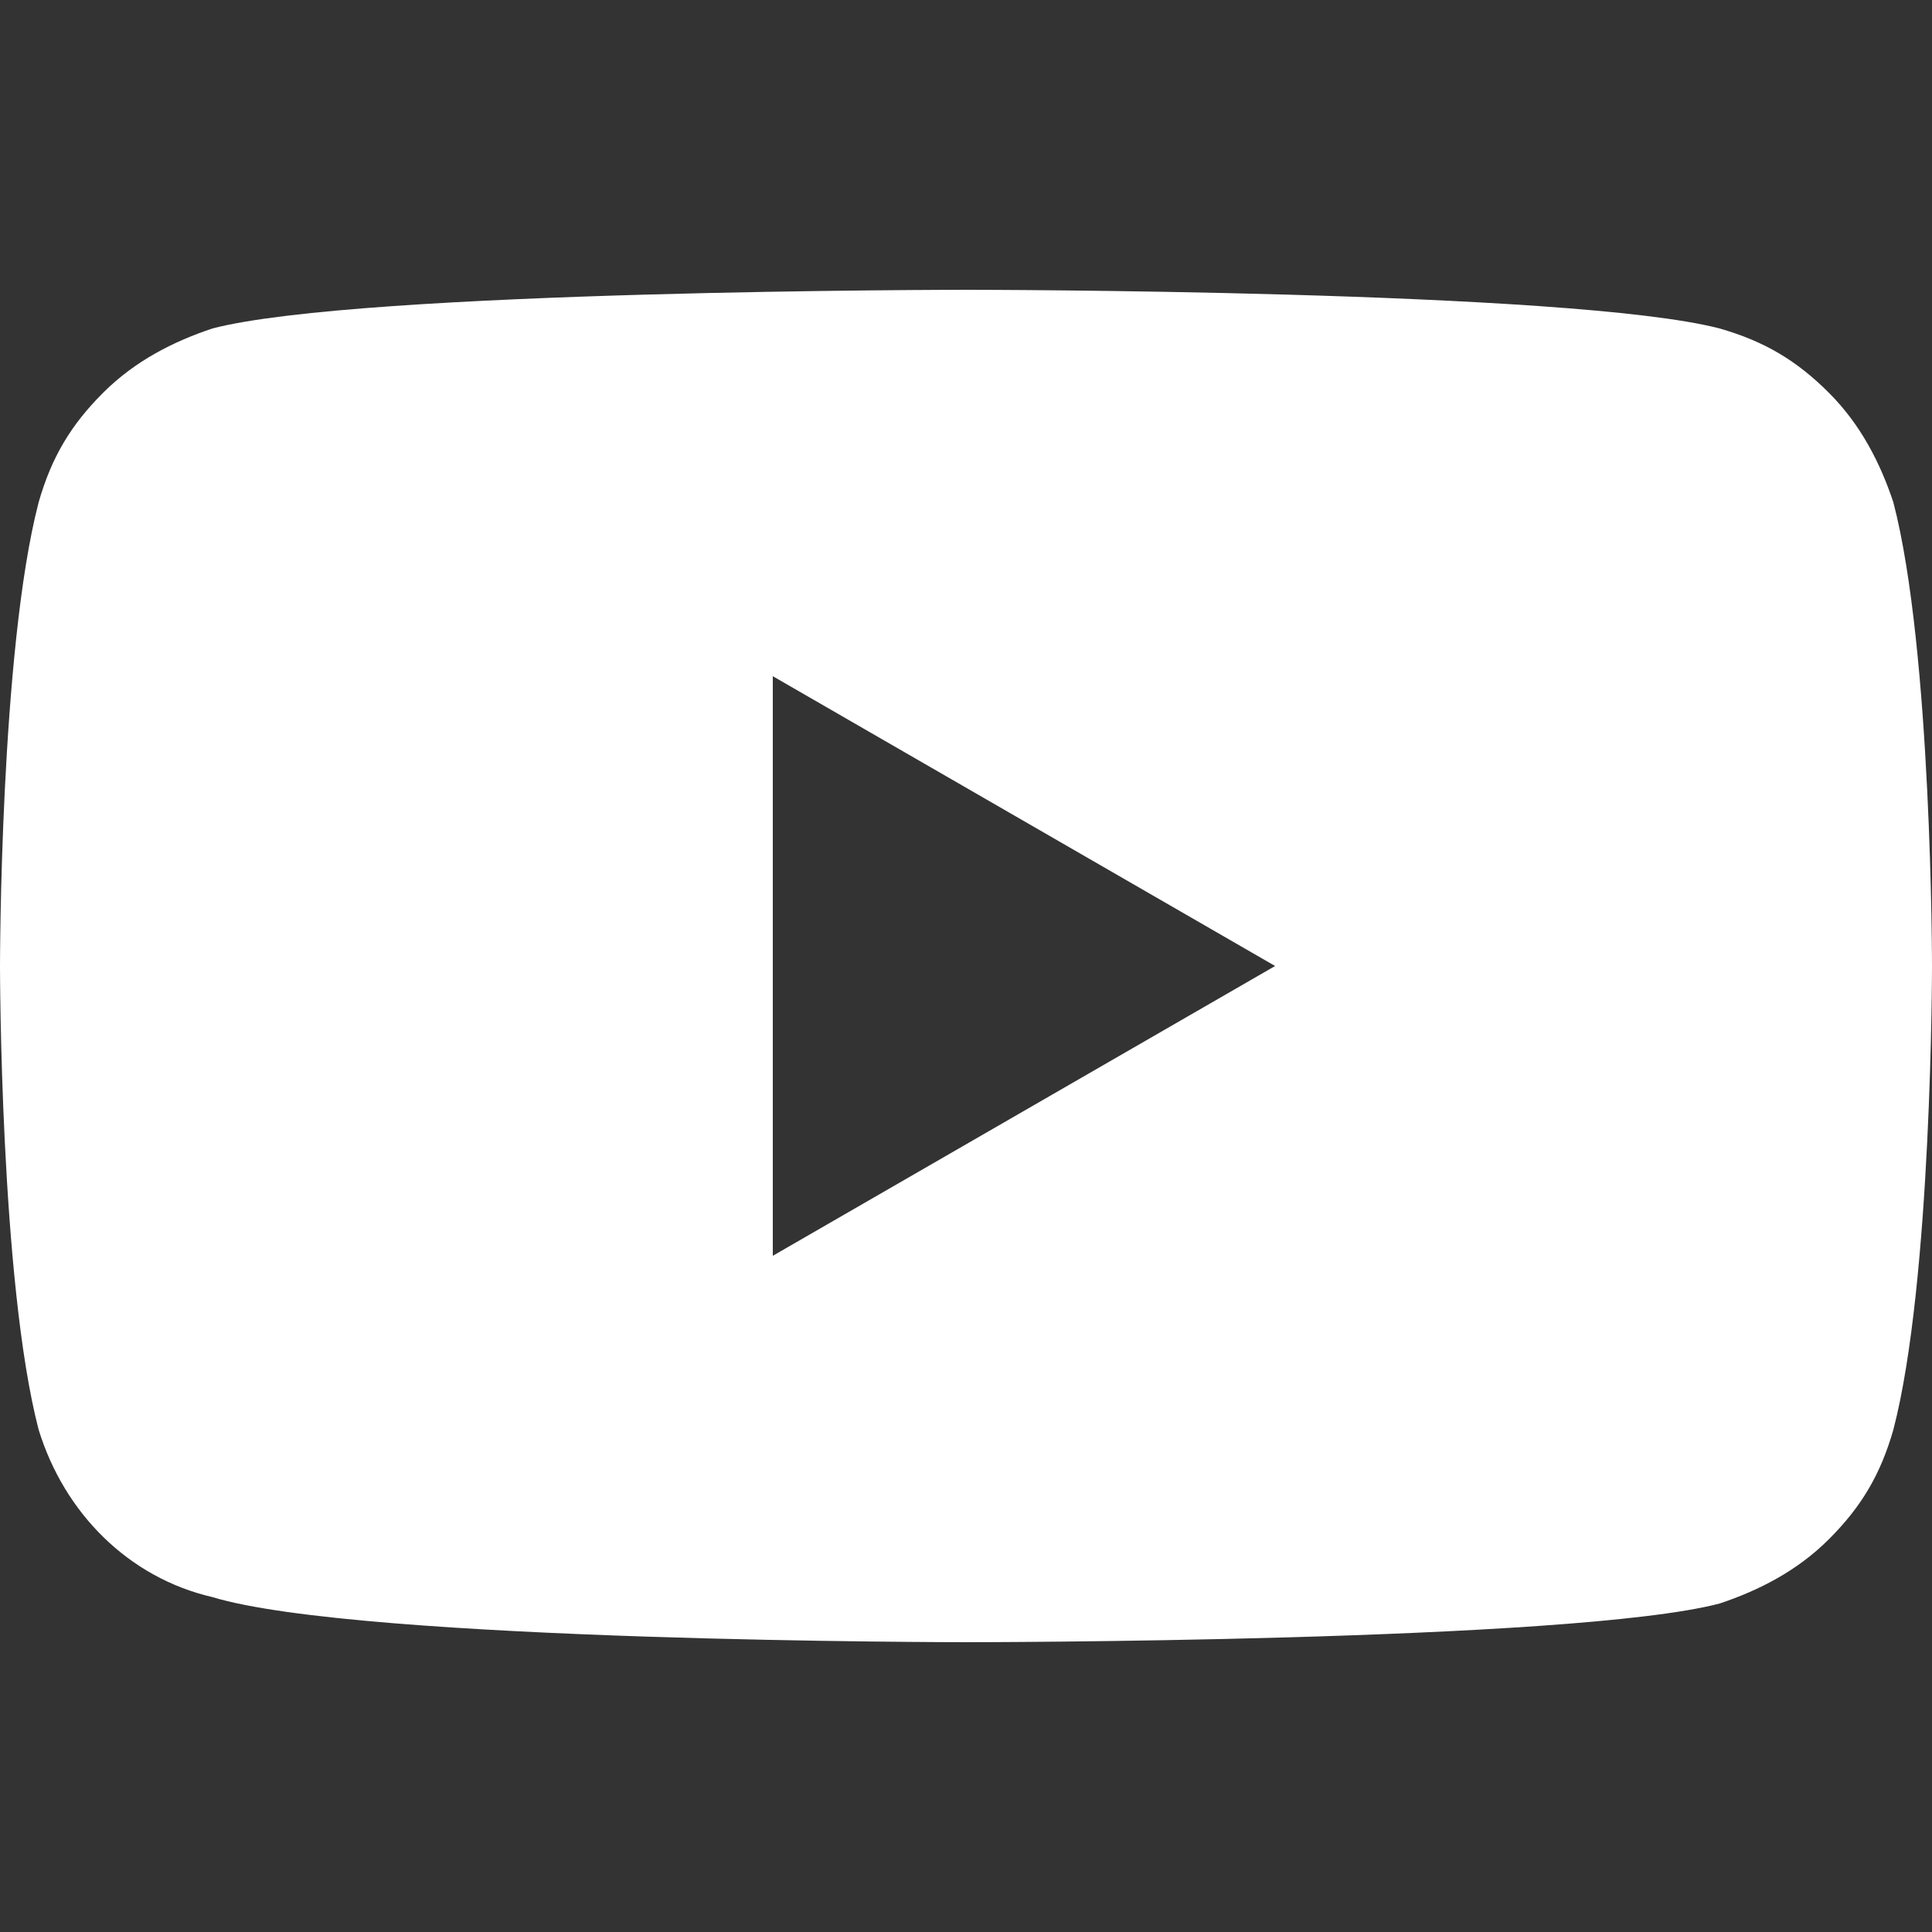
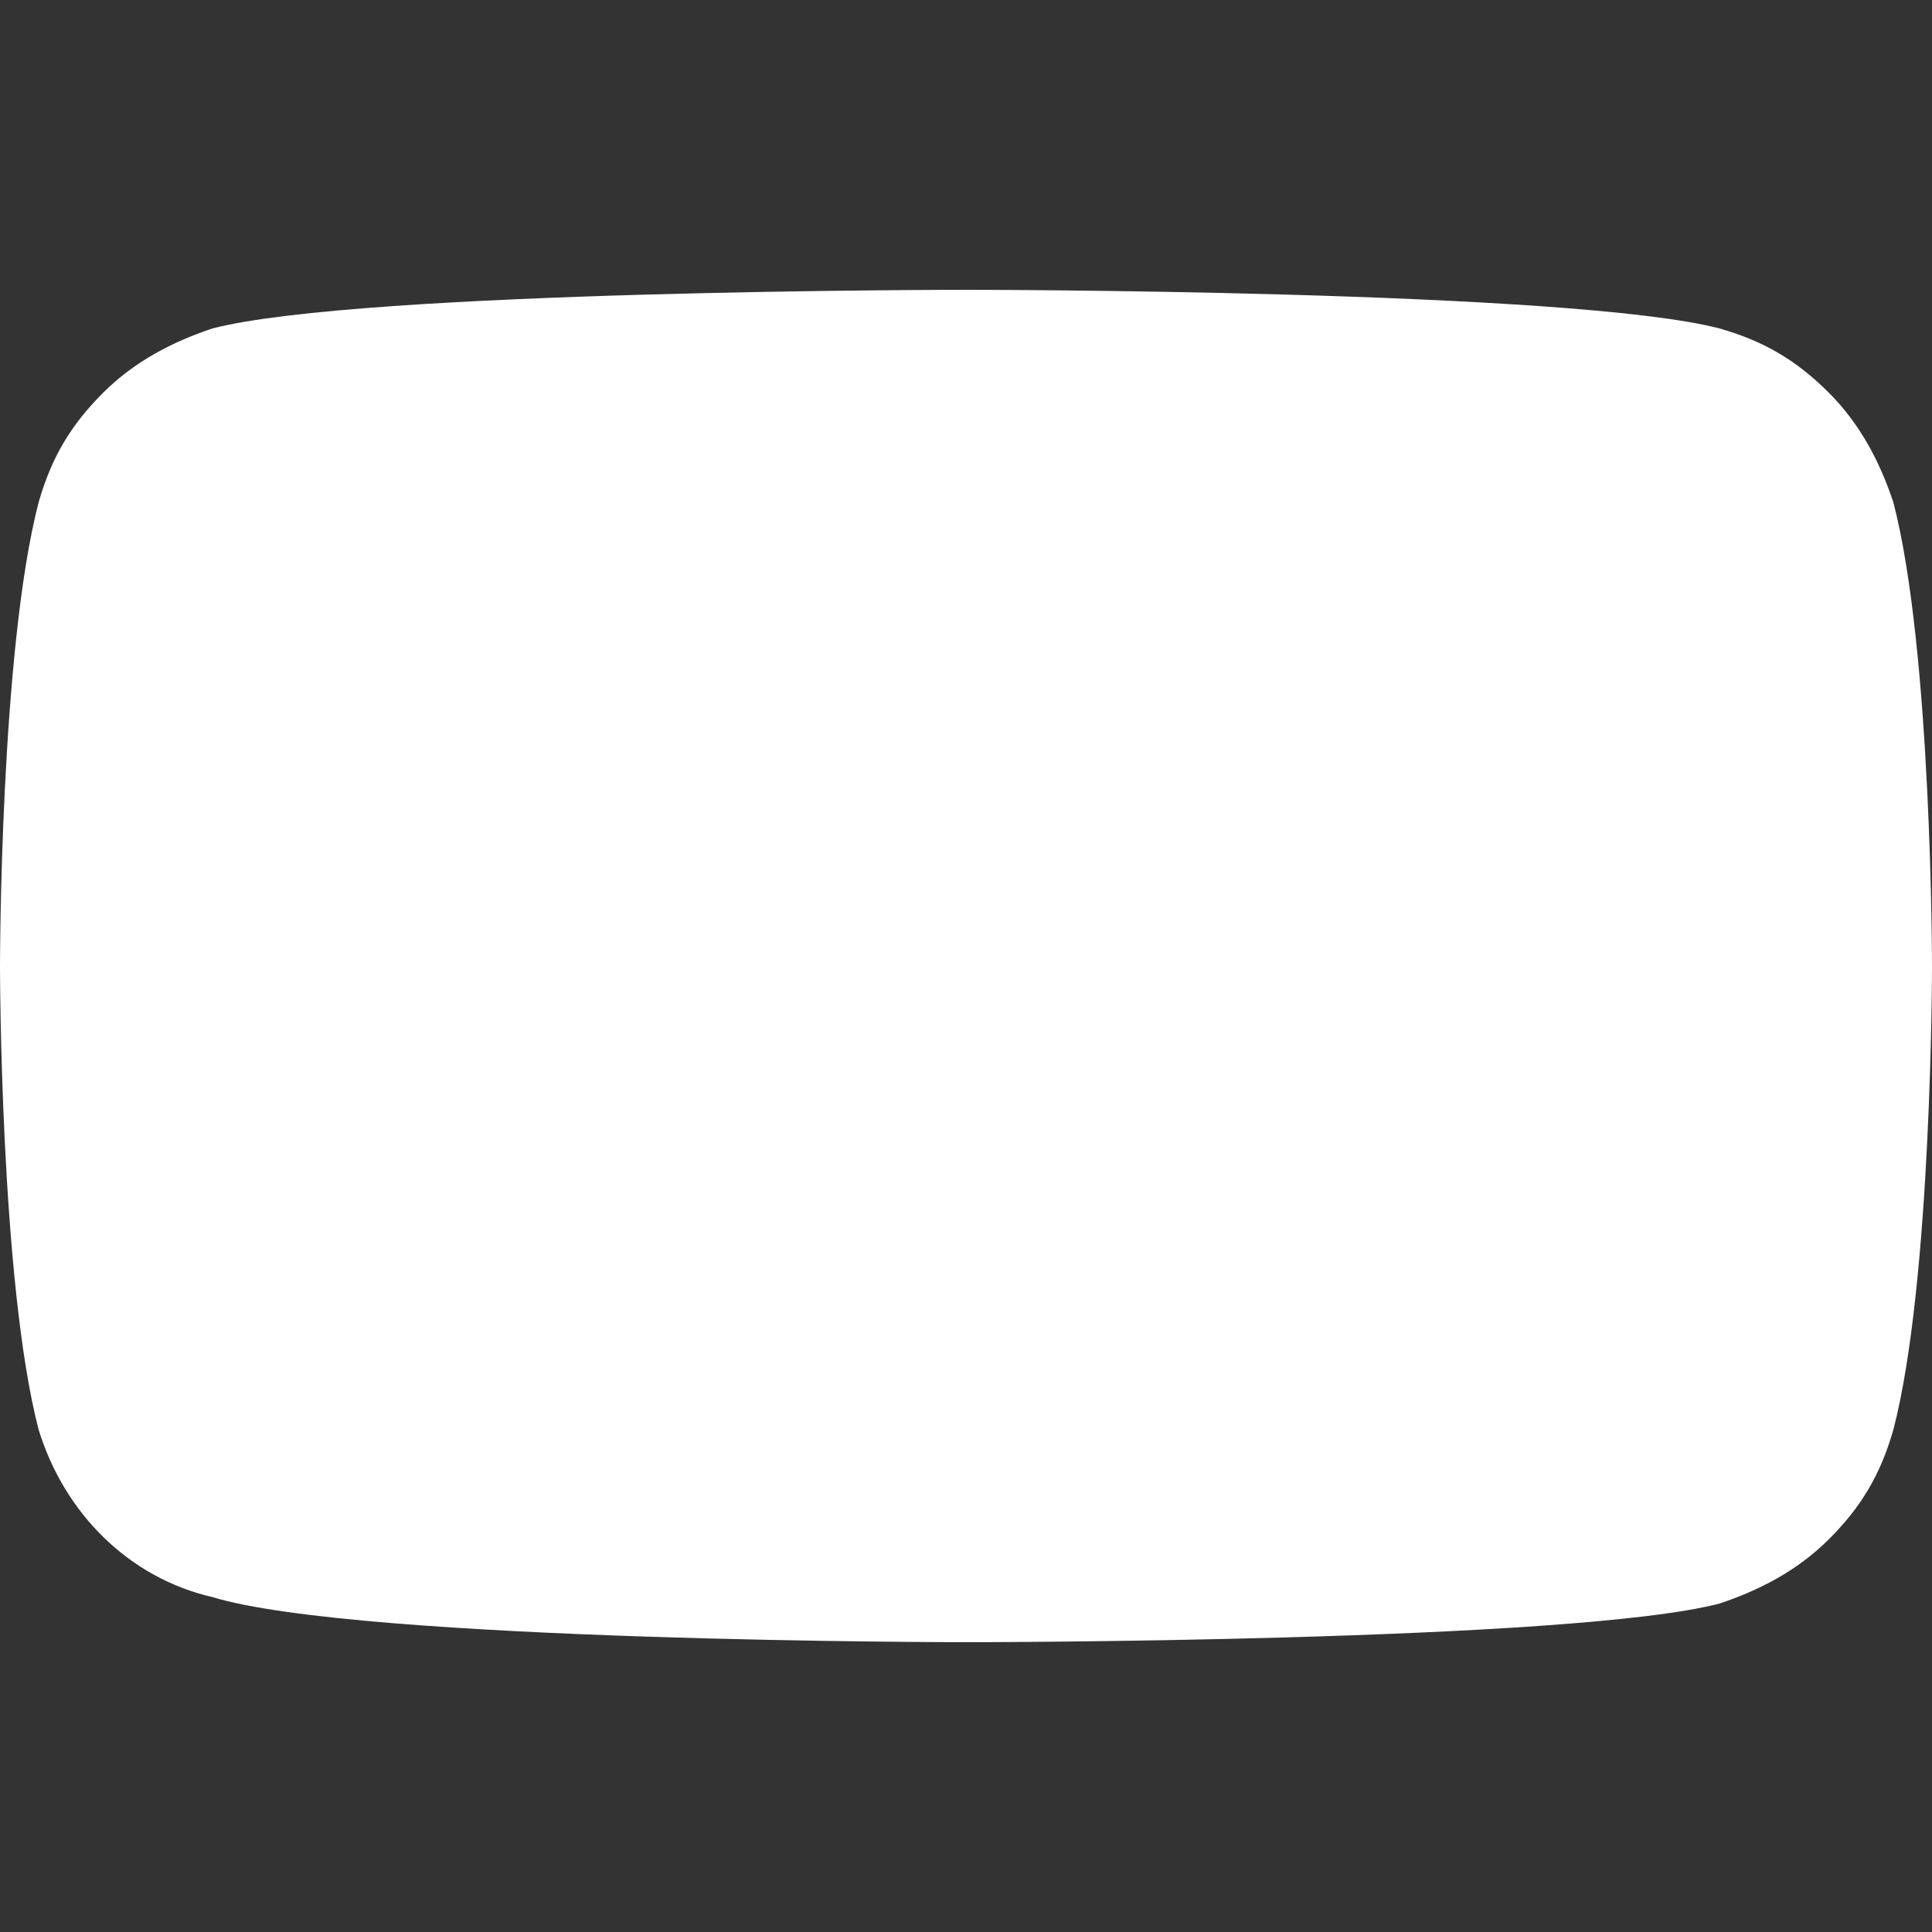
<svg xmlns="http://www.w3.org/2000/svg" version="1.1" id="Layer_1" x="0px" y="0px" width="30px" height="30px" viewBox="0 0 30 30" style="enable-background:new 0 0 30 30;" xml:space="preserve">
  <rect x="0" y="0" width="30" height="30" fill="#333333" stroke="none" />
  <style type="text/css">
	.st0{fill:#FFFFFF;}
</style>
-   <path class="st0" d="M29.4,7.8c-0.2-0.6-0.5-1.2-1-1.7c-0.5-0.5-1-0.8-1.7-1C24.4,4.5,15,4.5,15,4.5s-9.4,0-11.7,0.6  c-0.6,0.2-1.2,0.5-1.7,1c-0.5,0.5-0.8,1-1,1.7C0,10.1,0,15,0,15s0,4.9,0.6,7.2C1,23.5,2,24.5,3.3,24.8C5.6,25.5,15,25.5,15,25.5  s9.4,0,11.7-0.6c0.6-0.2,1.2-0.5,1.7-1c0.5-0.5,0.8-1,1-1.7C30,19.9,30,15,30,15S30,10.1,29.4,7.8 M12,19.5l0-9l7.8,4.5L12,19.5z" />
+   <path class="st0" d="M29.4,7.8c-0.2-0.6-0.5-1.2-1-1.7c-0.5-0.5-1-0.8-1.7-1C24.4,4.5,15,4.5,15,4.5s-9.4,0-11.7,0.6  c-0.6,0.2-1.2,0.5-1.7,1c-0.5,0.5-0.8,1-1,1.7C0,10.1,0,15,0,15s0,4.9,0.6,7.2C1,23.5,2,24.5,3.3,24.8C5.6,25.5,15,25.5,15,25.5  s9.4,0,11.7-0.6c0.6-0.2,1.2-0.5,1.7-1c0.5-0.5,0.8-1,1-1.7C30,19.9,30,15,30,15S30,10.1,29.4,7.8 M12,19.5l7.8,4.5L12,19.5z" />
</svg>